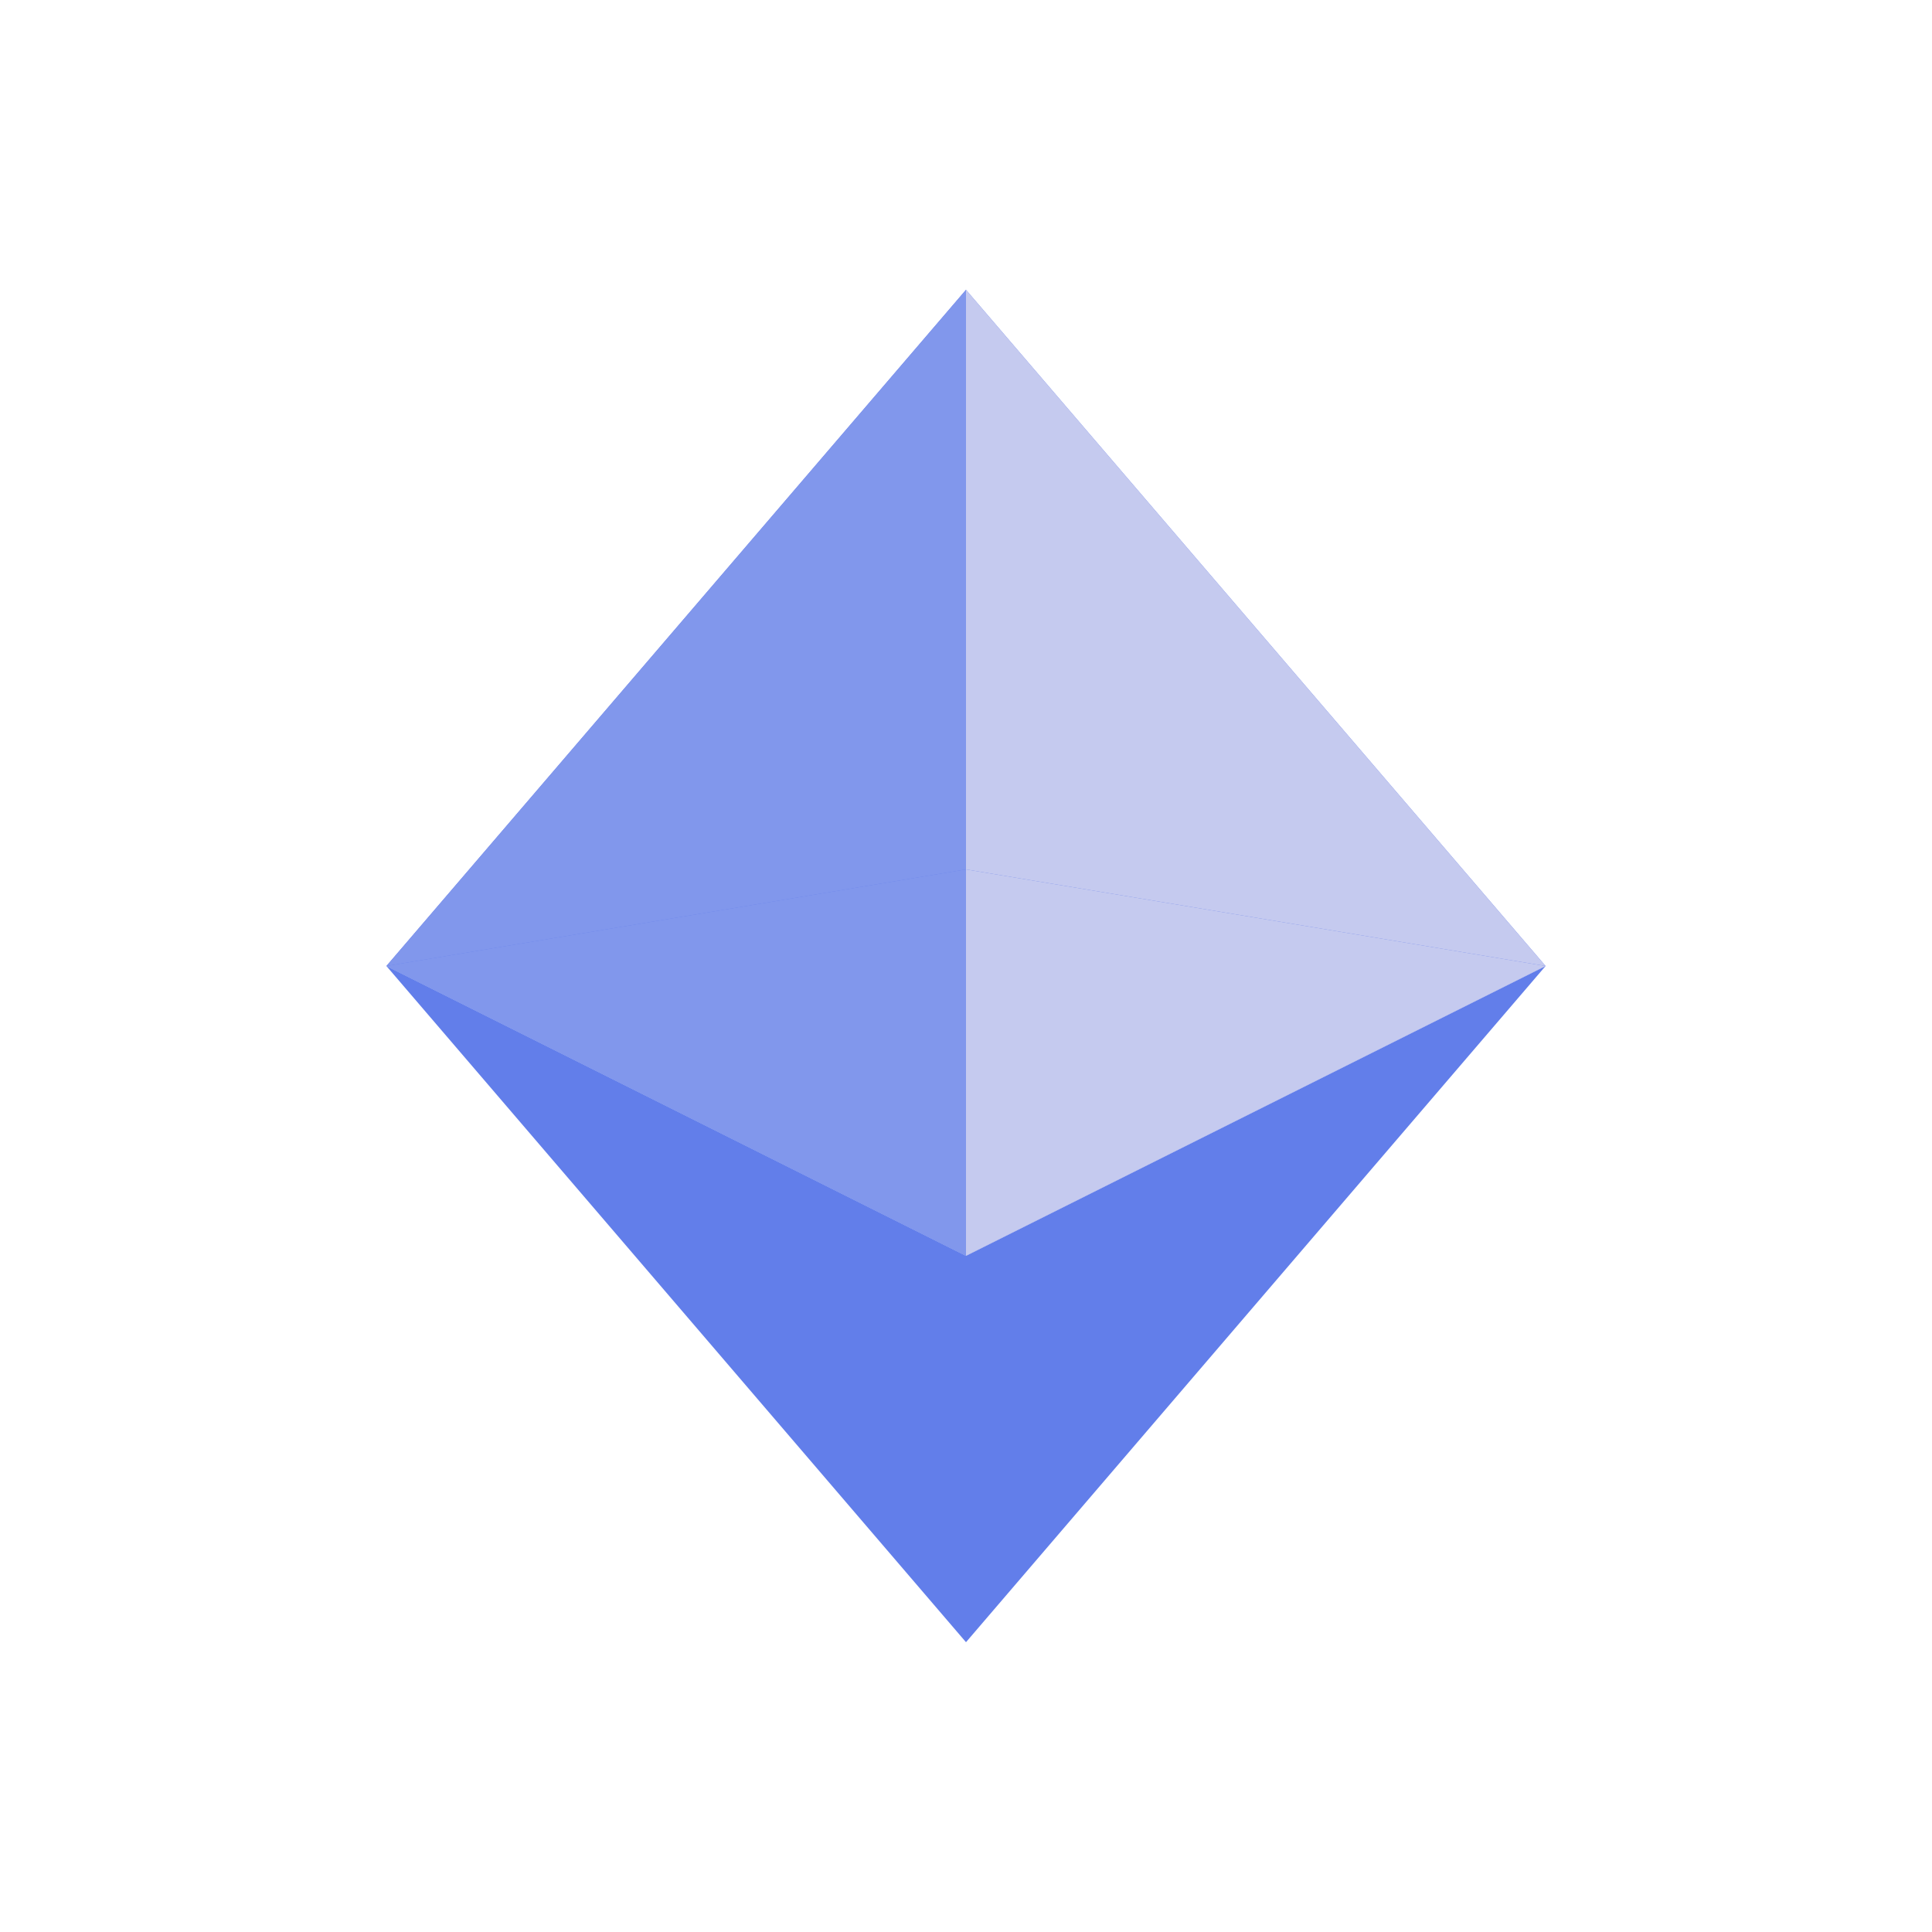
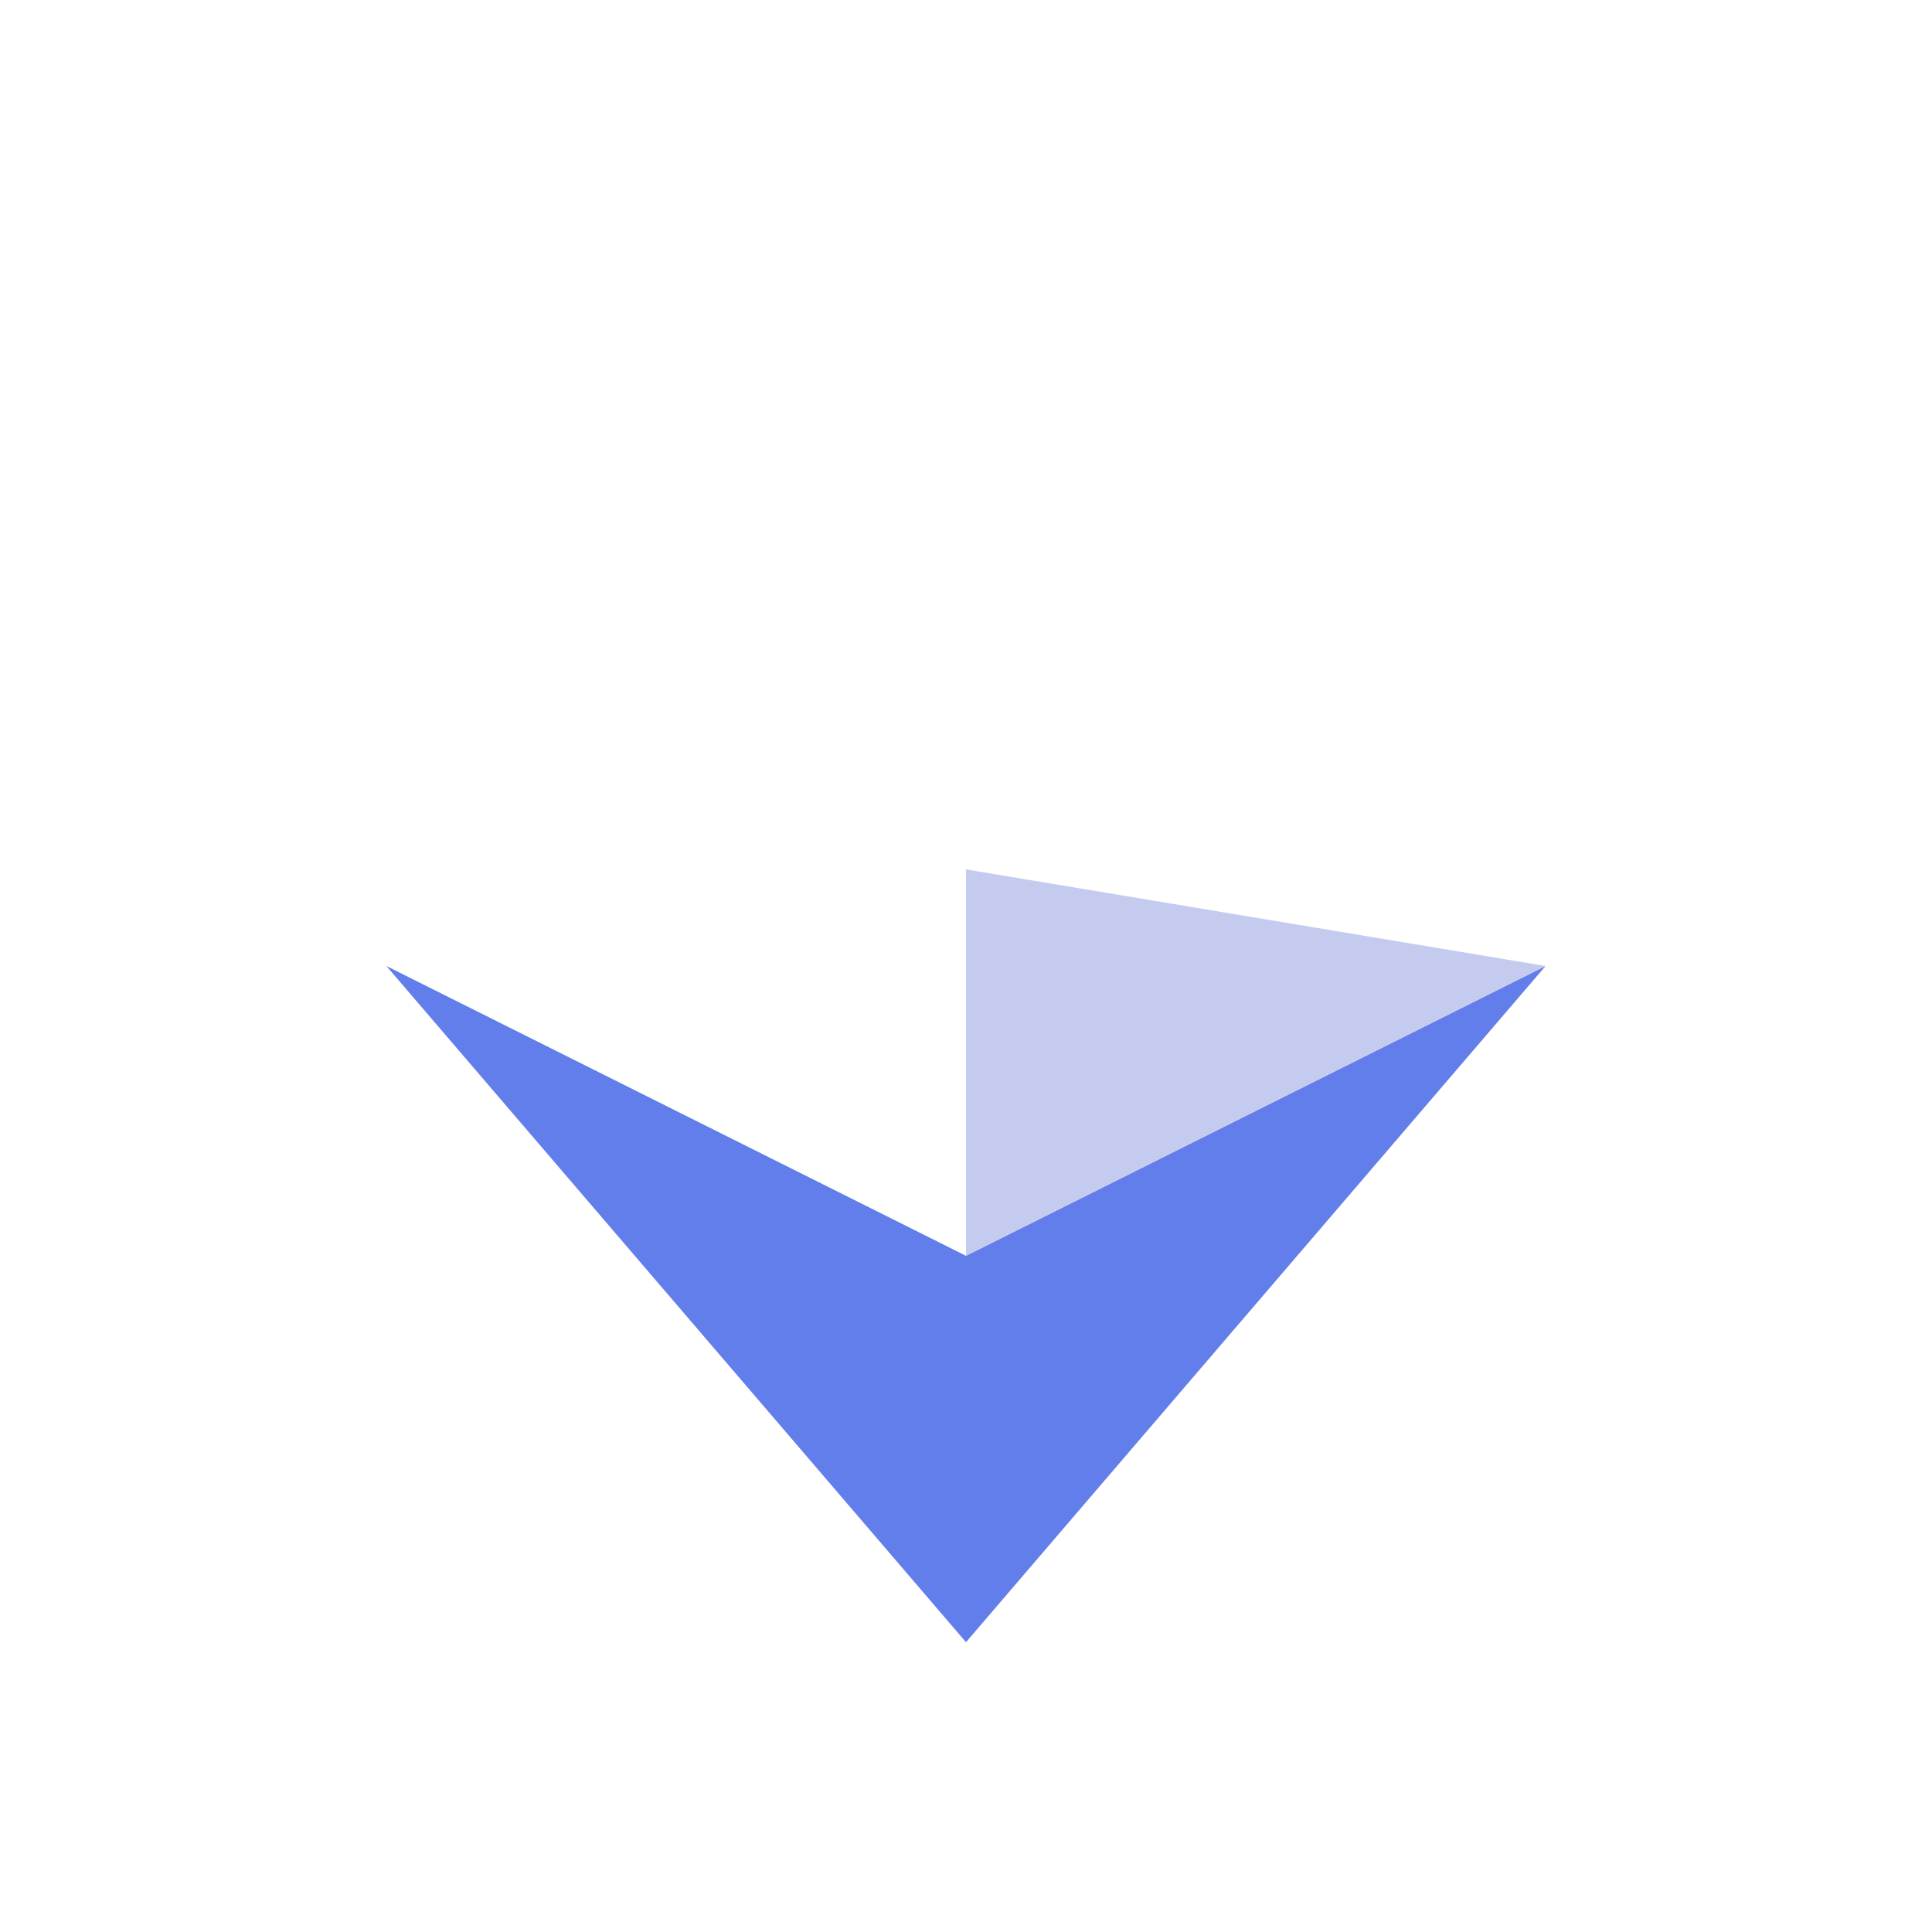
<svg xmlns="http://www.w3.org/2000/svg" viewBox="0 0 100 100">
-   <path d="M50 15L20 50L50 65L80 50L50 15Z" fill="#627EEA" />
-   <path d="M50 65L20 50L50 85L80 50L50 65Z" fill="#627EEA" />
-   <path d="M50 15L50 45L80 50L50 15Z" fill="#C5CAEF" />
+   <path d="M50 65L20 50L50 85L80 50L50 65" fill="#627EEA" />
  <path d="M50 45L50 65L80 50L50 45Z" fill="#C5CAEF" />
-   <path d="M50 15L50 45L20 50L50 15Z" fill="#8197EC" />
-   <path d="M50 45L50 65L20 50L50 45Z" fill="#8197EC" />
</svg>